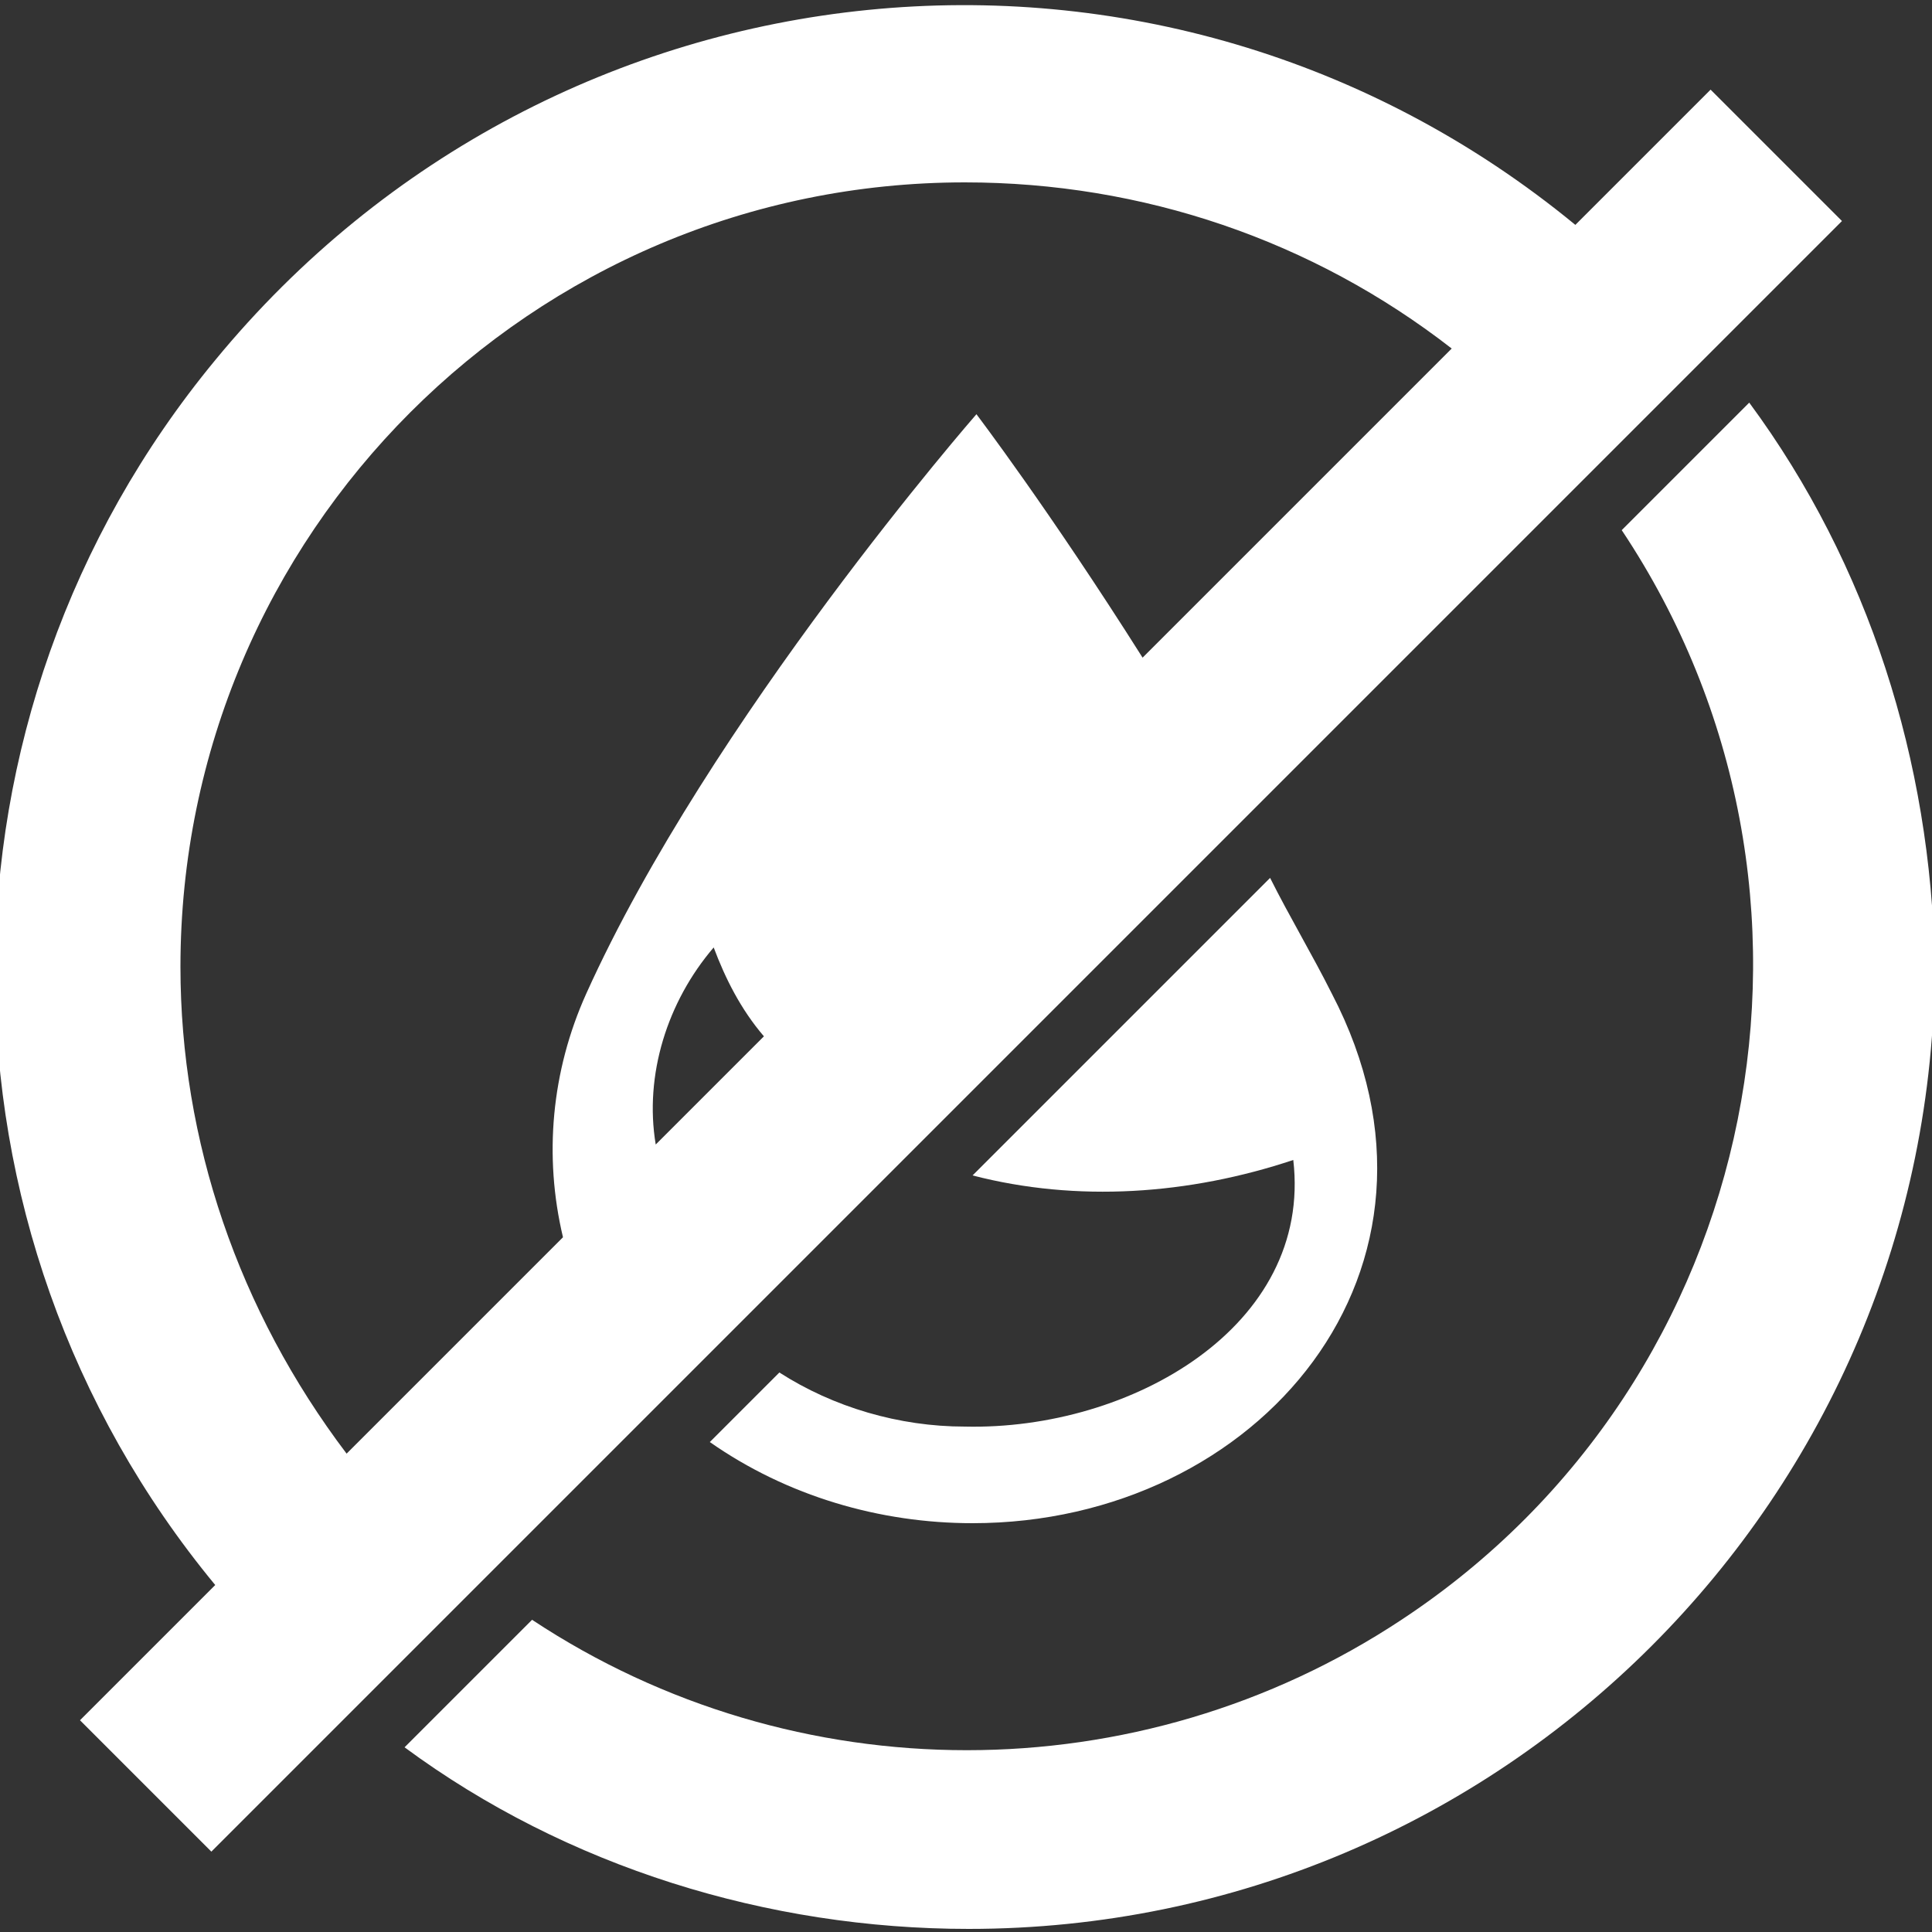
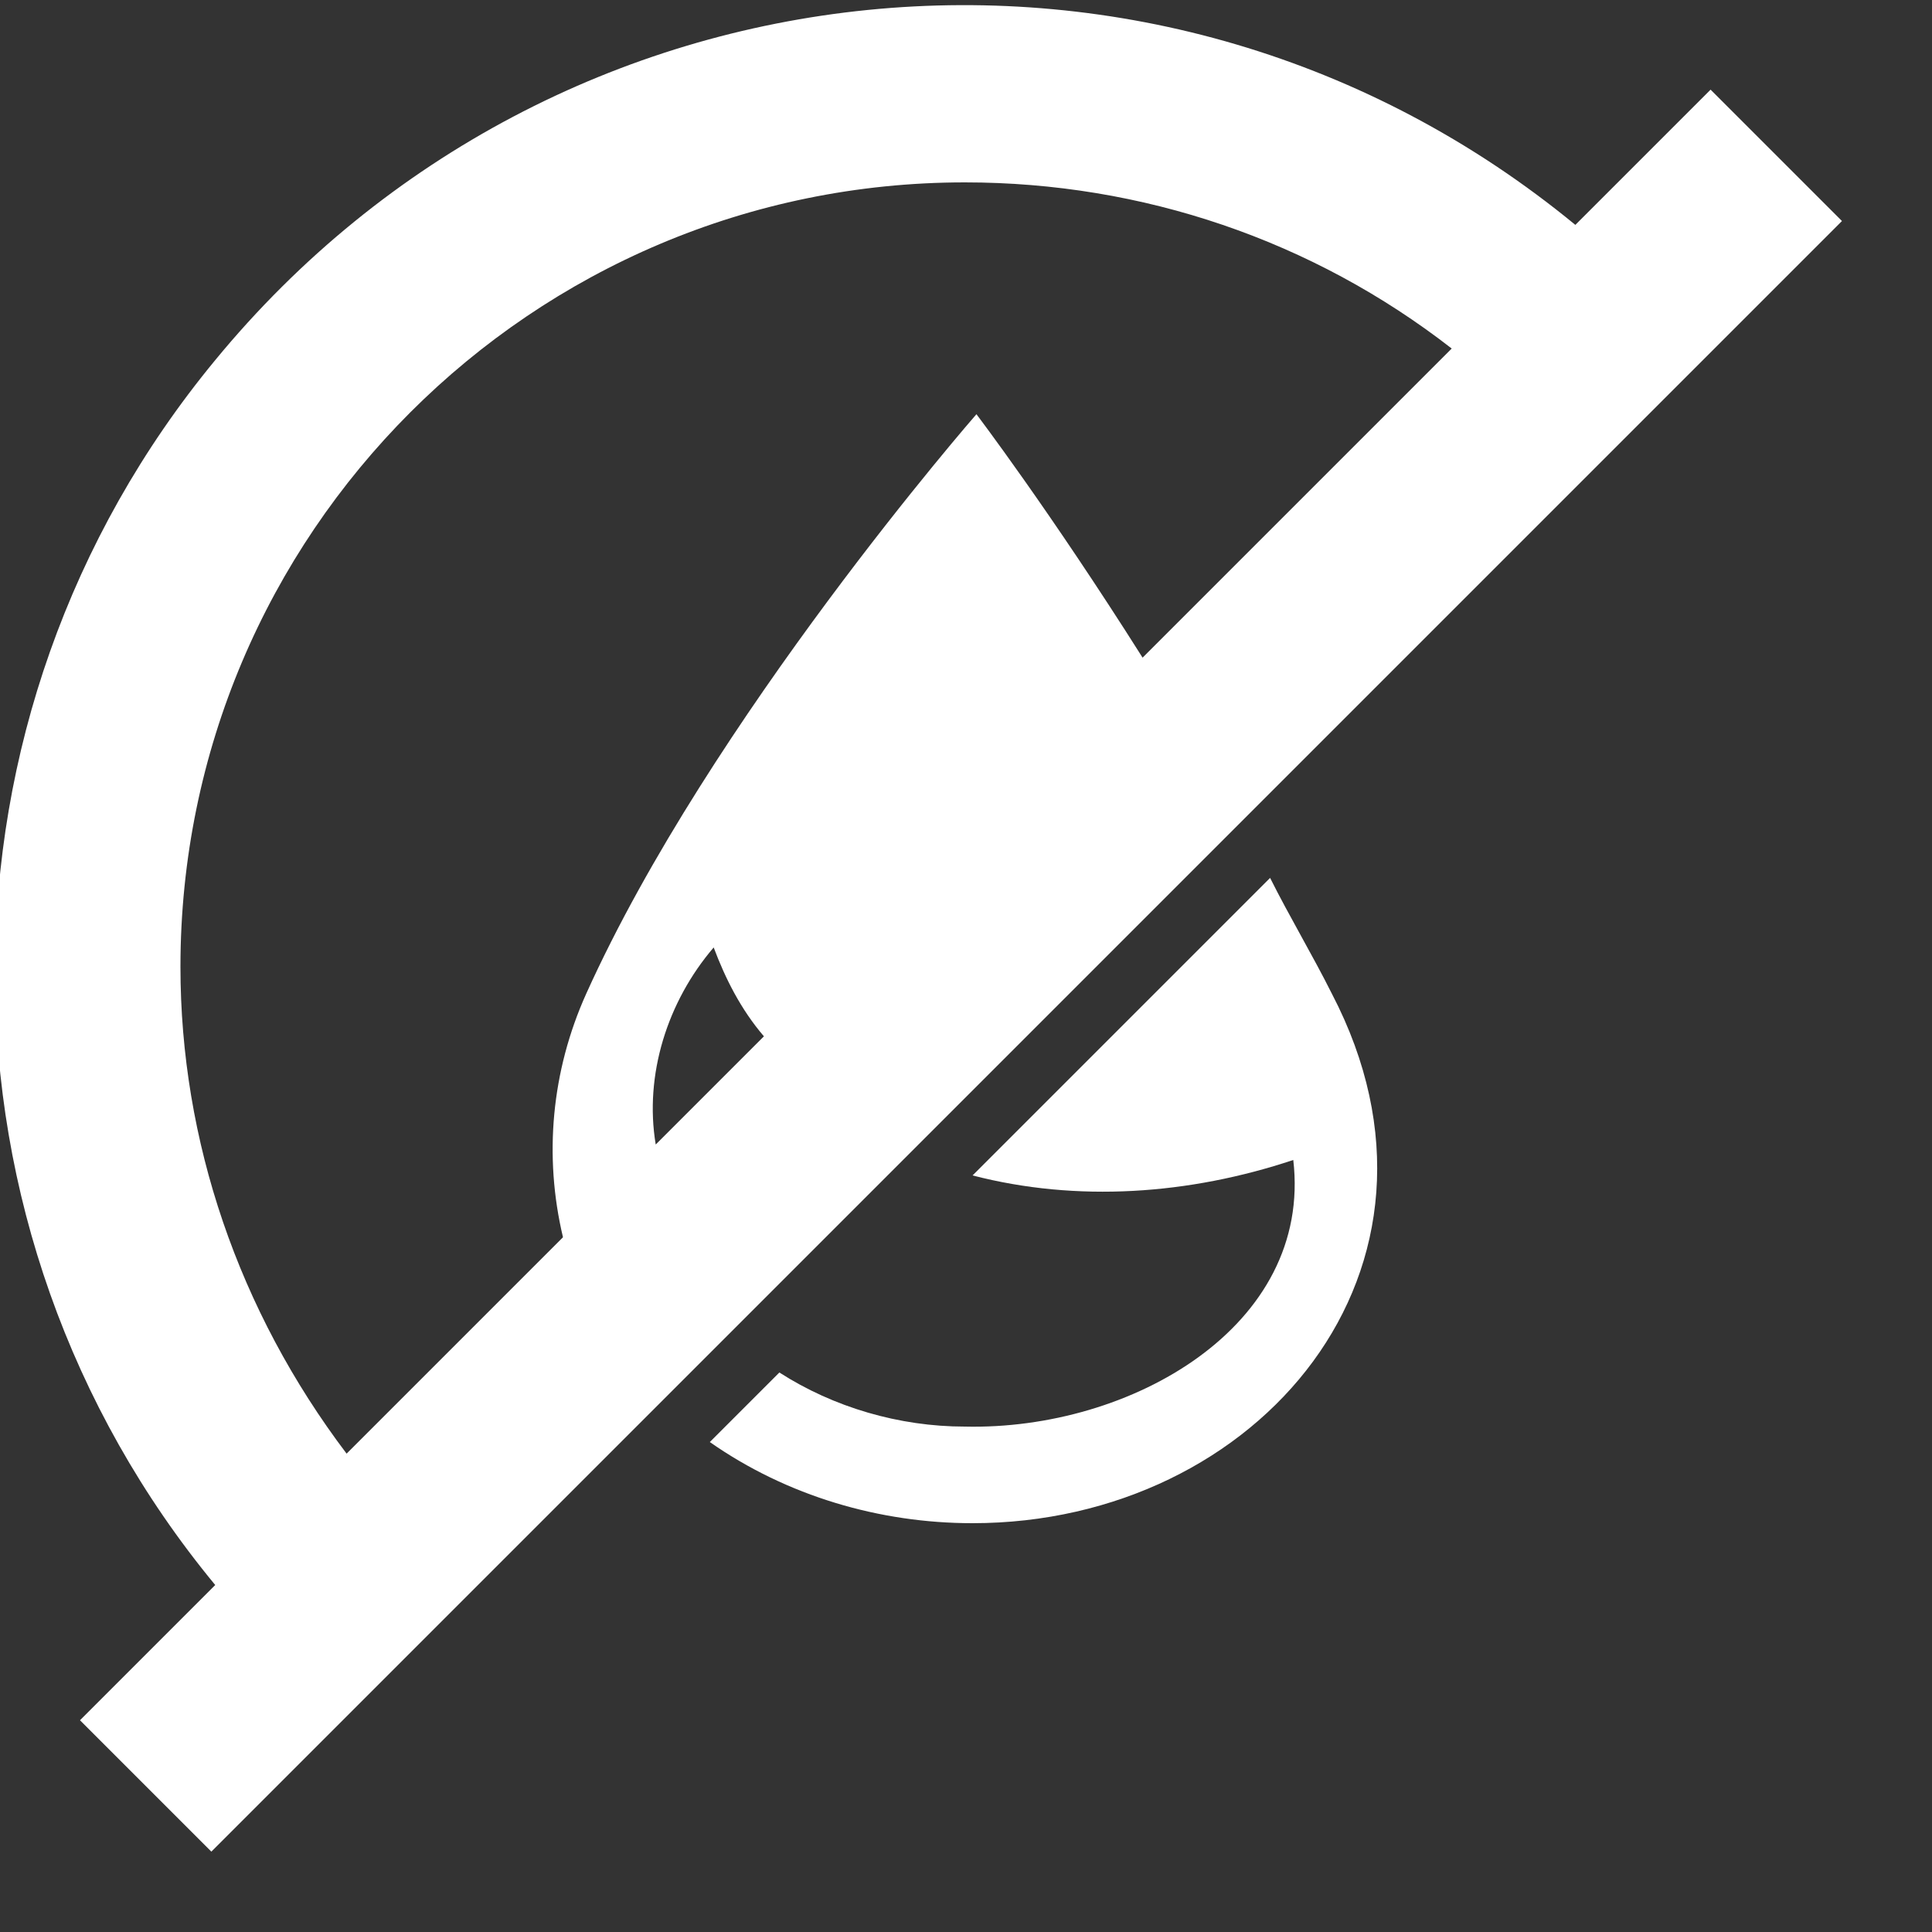
<svg xmlns="http://www.w3.org/2000/svg" version="1.1" id="Laag_1" x="0px" y="0px" viewBox="0 0 50 50" style="enable-background:new 0 0 50 50;" xml:space="preserve">
  <rect x="0" y="0" width="50" height="50" fill="#333333" stroke="none" />
  <style type="text/css">
	.st0{fill:#FFFFFF;}
</style>
  <g id="Group_226" transform="translate(-32.13 -157.08)">
    <path id="Path_337" class="st0" d="M57.1,194c-1.7,0-3.4-0.5-4.8-1.4l-1.8,1.8c2,1.4,4.4,2.1,6.8,2.1c7.4,0,13-6.6,9.3-13.7   c-0.5-1-1.1-2-1.6-3l-7.7,7.7c2.7,0.7,5.6,0.5,8.3-0.4C66.1,191.4,61.4,194.1,57.1,194z" />
-     <path id="Path_338" class="st0" d="M77.4,167.5l-3.3,3.3c6.2,9.3,3.7,22-5.7,28.2c-6.8,4.5-15.7,4.5-22.5,0l-3.3,3.3   c4.2,3.1,9.4,4.7,14.6,4.7c13.8,0,25-11.2,25-25C82.1,176.8,80.5,171.7,77.4,167.5z" />
    <path id="Path_339" class="st0" d="M49.3,193.3l1.8-1.8l4.6-4.6l8.5-8.5l8.8-8.8l3.3-3.3l3.5-3.5l-0.9-0.9l-2.5-2.5l-3.5,3.5   c-10.7-8.8-26.4-7.2-35.2,3.5c-7.6,9.2-7.6,22.5,0,31.7l-3.5,3.5l3.4,3.4l0.7-0.7l2.8-2.8l3.3-3.3L49.3,193.3z M50.6,181.6   c0.3,0.8,0.7,1.6,1.3,2.3l-2.8,2.8C48.8,184.9,49.4,183,50.6,181.6L50.6,181.6z M36.8,182.1c0-11.2,9.1-20.3,20.3-20.3   c4.6,0,9,1.5,12.6,4.3l-8,8c-2.4-3.8-4.3-6.3-4.3-6.3s-6.9,7.9-10.1,15c-0.9,2-1.1,4.2-0.6,6.3l-5.6,5.6   C38.3,191,36.8,186.6,36.8,182.1L36.8,182.1z" />
  </g>
</svg>